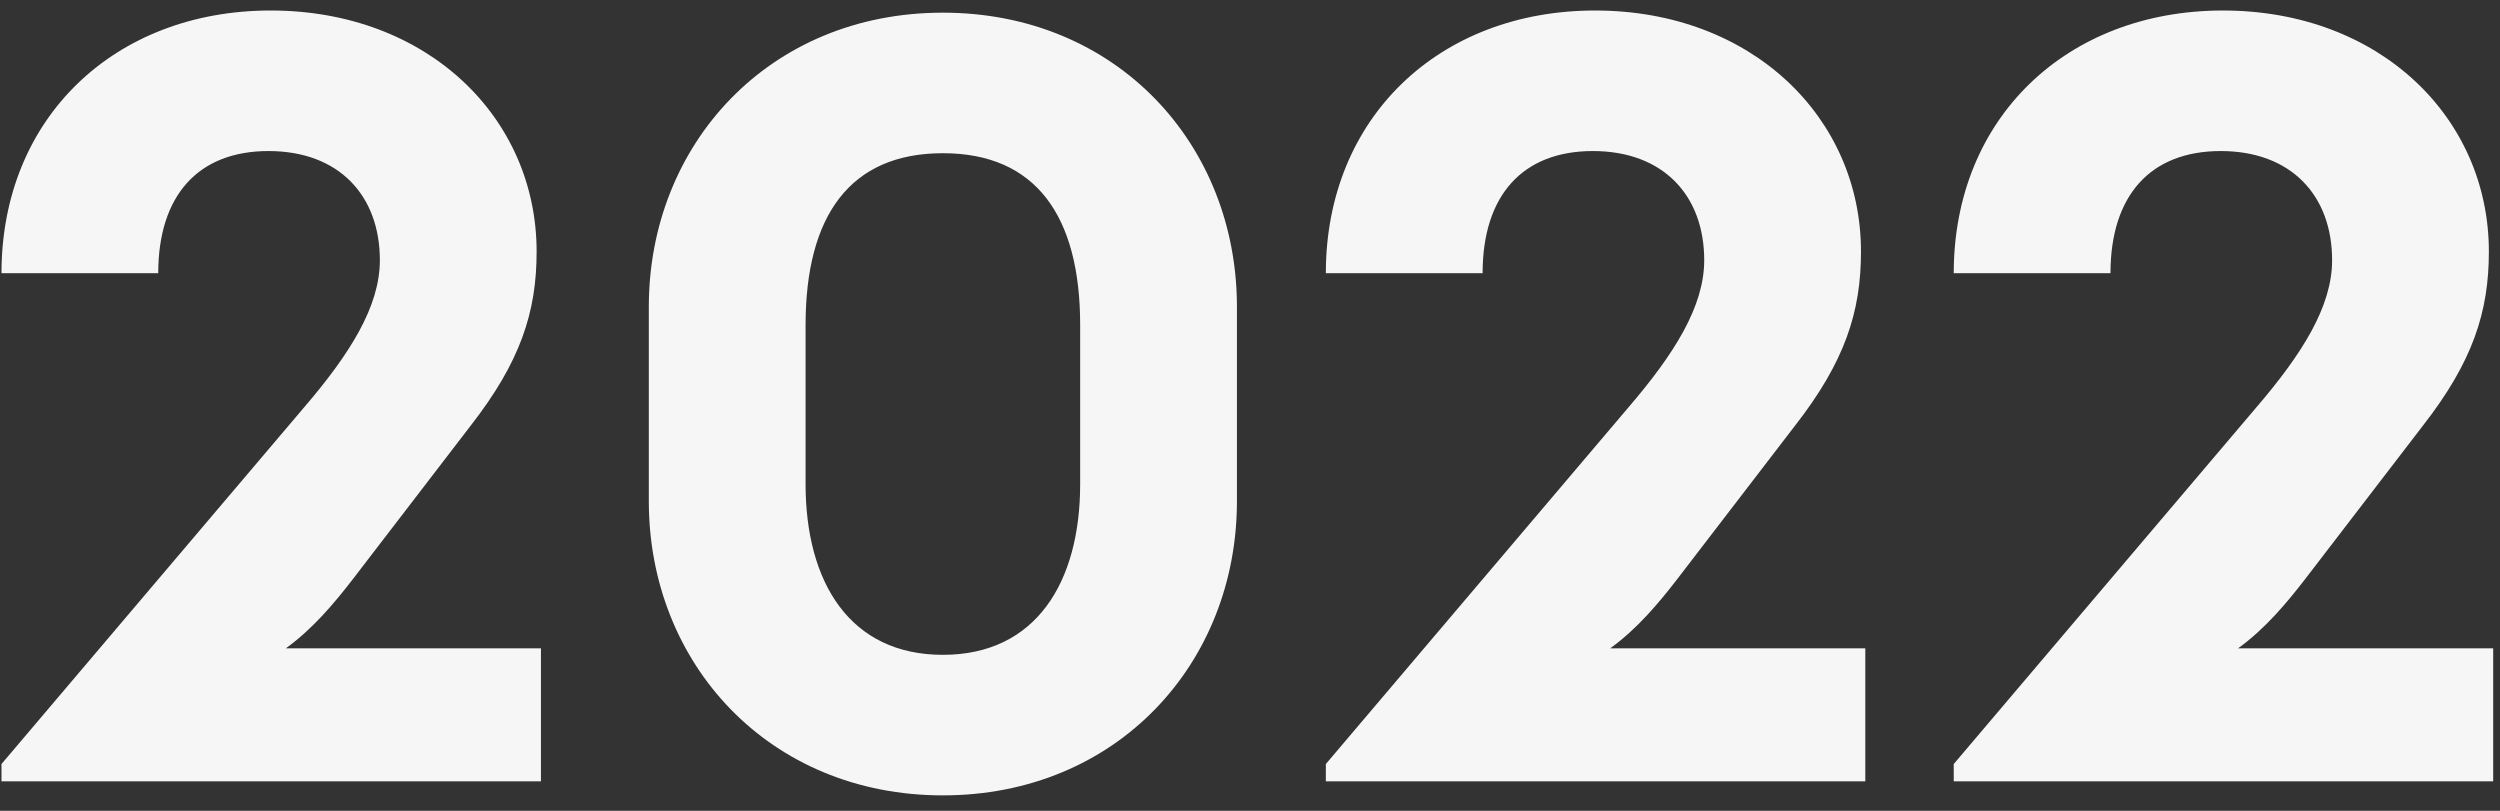
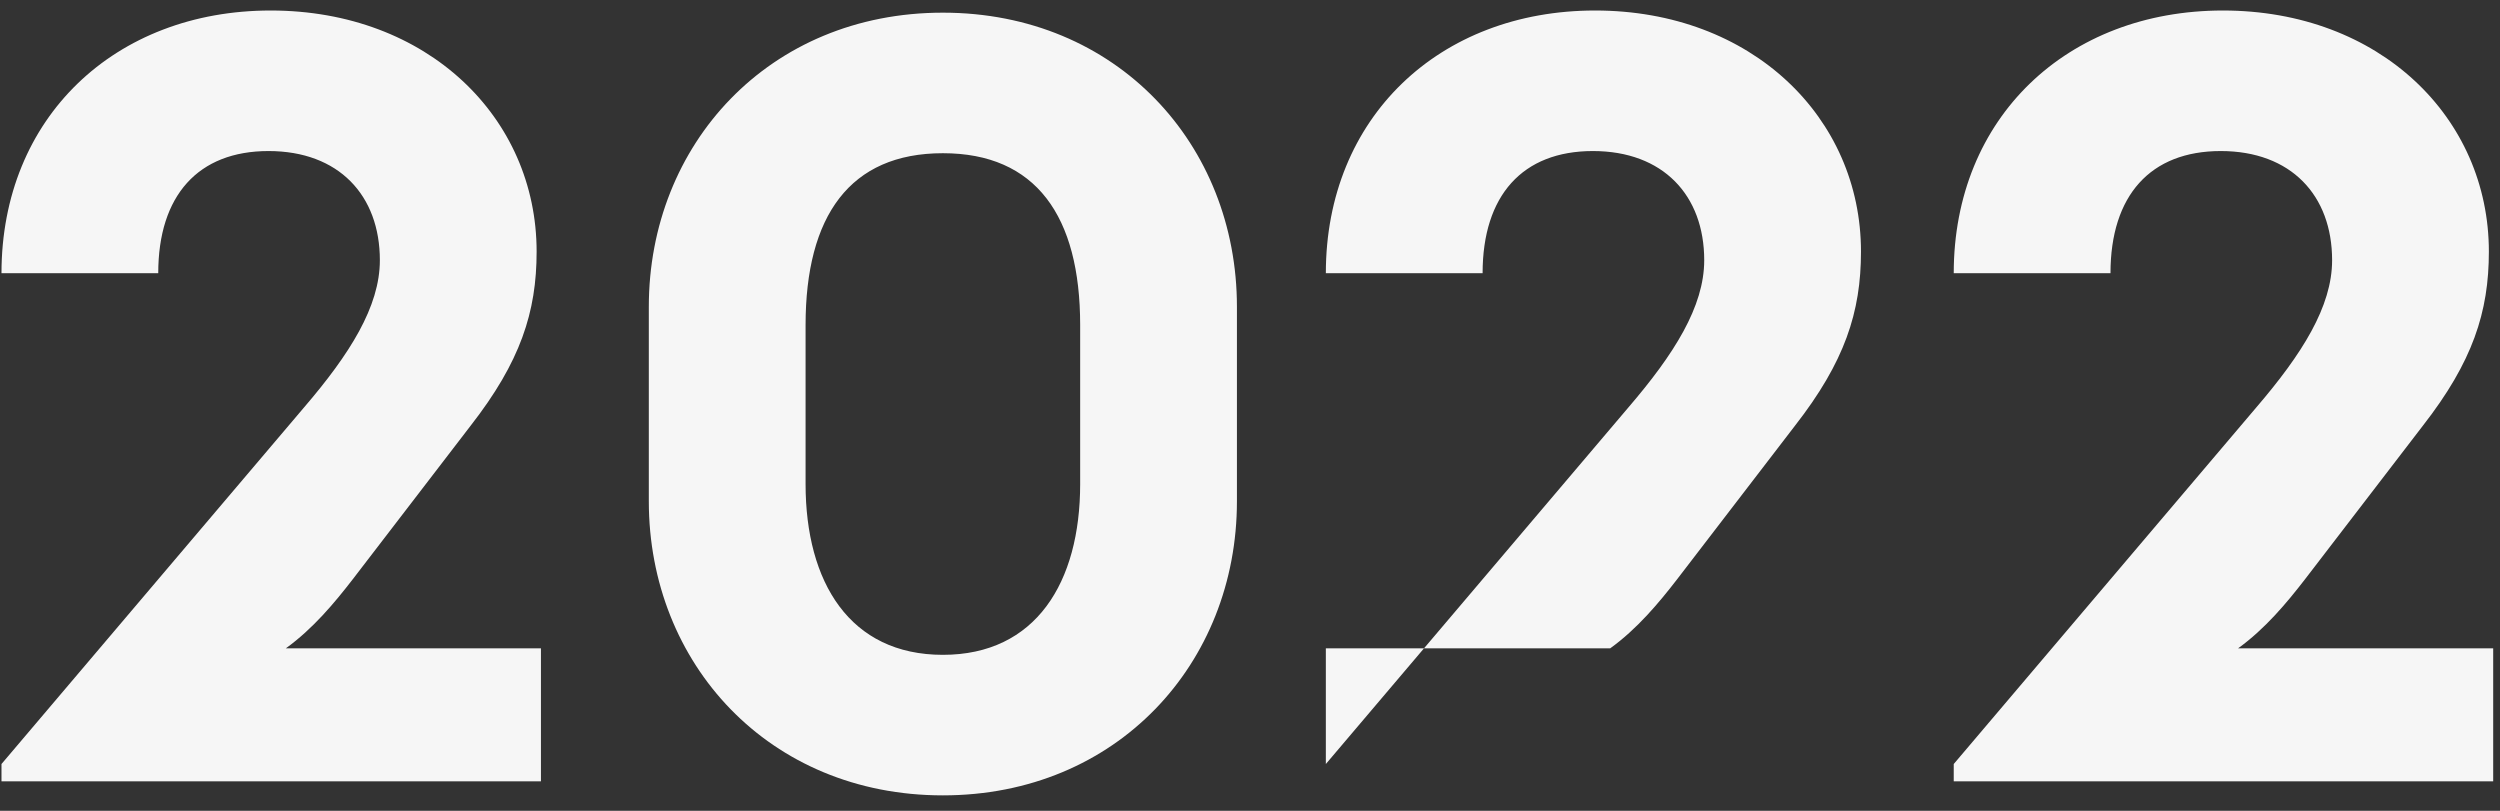
<svg xmlns="http://www.w3.org/2000/svg" width="148" height="48" viewBox="0 0 148 48" fill="none">
  <rect x="0" y="0" width="148" height="48" fill="#333333" stroke="none" />
-   <path d="M0.088 46.254V45.23L18.008 24.11C20.696 20.974 22.488 18.158 22.488 15.406C22.488 11.566 20.056 8.942 15.896 8.942C11.736 8.942 9.368 11.566 9.368 16.174H0.088C0.088 6.958 6.808 0.622 16.024 0.622C25.304 0.622 31.768 6.958 31.768 14.894C31.768 18.478 30.808 21.422 27.864 25.198L20.888 34.286C19.8 35.694 18.52 37.23 16.92 38.382H32.024V46.254H0.088ZM55.818 47.086C45.514 47.086 38.41 39.278 38.41 29.678V18.158C38.41 8.558 45.514 0.75 55.818 0.75C66.122 0.75 73.226 8.558 73.226 18.158V29.678C73.226 39.278 66.122 47.086 55.818 47.086ZM47.69 28.654C47.69 34.478 50.314 38.766 55.818 38.766C61.322 38.766 63.946 34.478 63.946 28.654V19.246C63.946 12.782 61.322 9.07 55.818 9.07C50.314 9.07 47.69 12.782 47.69 19.246V28.654ZM78.49 46.254V45.23L96.41 24.11C99.099 20.974 100.89 18.158 100.89 15.406C100.89 11.566 98.459 8.942 94.299 8.942C90.138 8.942 87.77 11.566 87.77 16.174H78.49C78.49 6.958 85.21 0.622 94.427 0.622C103.706 0.622 110.17 6.958 110.17 14.894C110.17 18.478 109.21 21.422 106.266 25.198L99.29 34.286C98.203 35.694 96.922 37.23 95.323 38.382H110.426V46.254H78.49ZM115.661 46.254V45.23L133.581 24.11C136.269 20.974 138.061 18.158 138.061 15.406C138.061 11.566 135.629 8.942 131.469 8.942C127.309 8.942 124.941 11.566 124.941 16.174H115.661C115.661 6.958 122.381 0.622 131.597 0.622C140.877 0.622 147.341 6.958 147.341 14.894C147.341 18.478 146.381 21.422 143.437 25.198L136.461 34.286C135.373 35.694 134.093 37.23 132.493 38.382H147.597V46.254H115.661Z" fill="#F6F6F6" />
+   <path d="M0.088 46.254V45.23L18.008 24.11C20.696 20.974 22.488 18.158 22.488 15.406C22.488 11.566 20.056 8.942 15.896 8.942C11.736 8.942 9.368 11.566 9.368 16.174H0.088C0.088 6.958 6.808 0.622 16.024 0.622C25.304 0.622 31.768 6.958 31.768 14.894C31.768 18.478 30.808 21.422 27.864 25.198L20.888 34.286C19.8 35.694 18.52 37.23 16.92 38.382H32.024V46.254H0.088ZM55.818 47.086C45.514 47.086 38.41 39.278 38.41 29.678V18.158C38.41 8.558 45.514 0.75 55.818 0.75C66.122 0.75 73.226 8.558 73.226 18.158V29.678C73.226 39.278 66.122 47.086 55.818 47.086ZM47.69 28.654C47.69 34.478 50.314 38.766 55.818 38.766C61.322 38.766 63.946 34.478 63.946 28.654V19.246C63.946 12.782 61.322 9.07 55.818 9.07C50.314 9.07 47.69 12.782 47.69 19.246V28.654ZM78.49 46.254V45.23L96.41 24.11C99.099 20.974 100.89 18.158 100.89 15.406C100.89 11.566 98.459 8.942 94.299 8.942C90.138 8.942 87.77 11.566 87.77 16.174H78.49C78.49 6.958 85.21 0.622 94.427 0.622C103.706 0.622 110.17 6.958 110.17 14.894C110.17 18.478 109.21 21.422 106.266 25.198L99.29 34.286C98.203 35.694 96.922 37.23 95.323 38.382H110.426H78.49ZM115.661 46.254V45.23L133.581 24.11C136.269 20.974 138.061 18.158 138.061 15.406C138.061 11.566 135.629 8.942 131.469 8.942C127.309 8.942 124.941 11.566 124.941 16.174H115.661C115.661 6.958 122.381 0.622 131.597 0.622C140.877 0.622 147.341 6.958 147.341 14.894C147.341 18.478 146.381 21.422 143.437 25.198L136.461 34.286C135.373 35.694 134.093 37.23 132.493 38.382H147.597V46.254H115.661Z" fill="#F6F6F6" />
</svg>